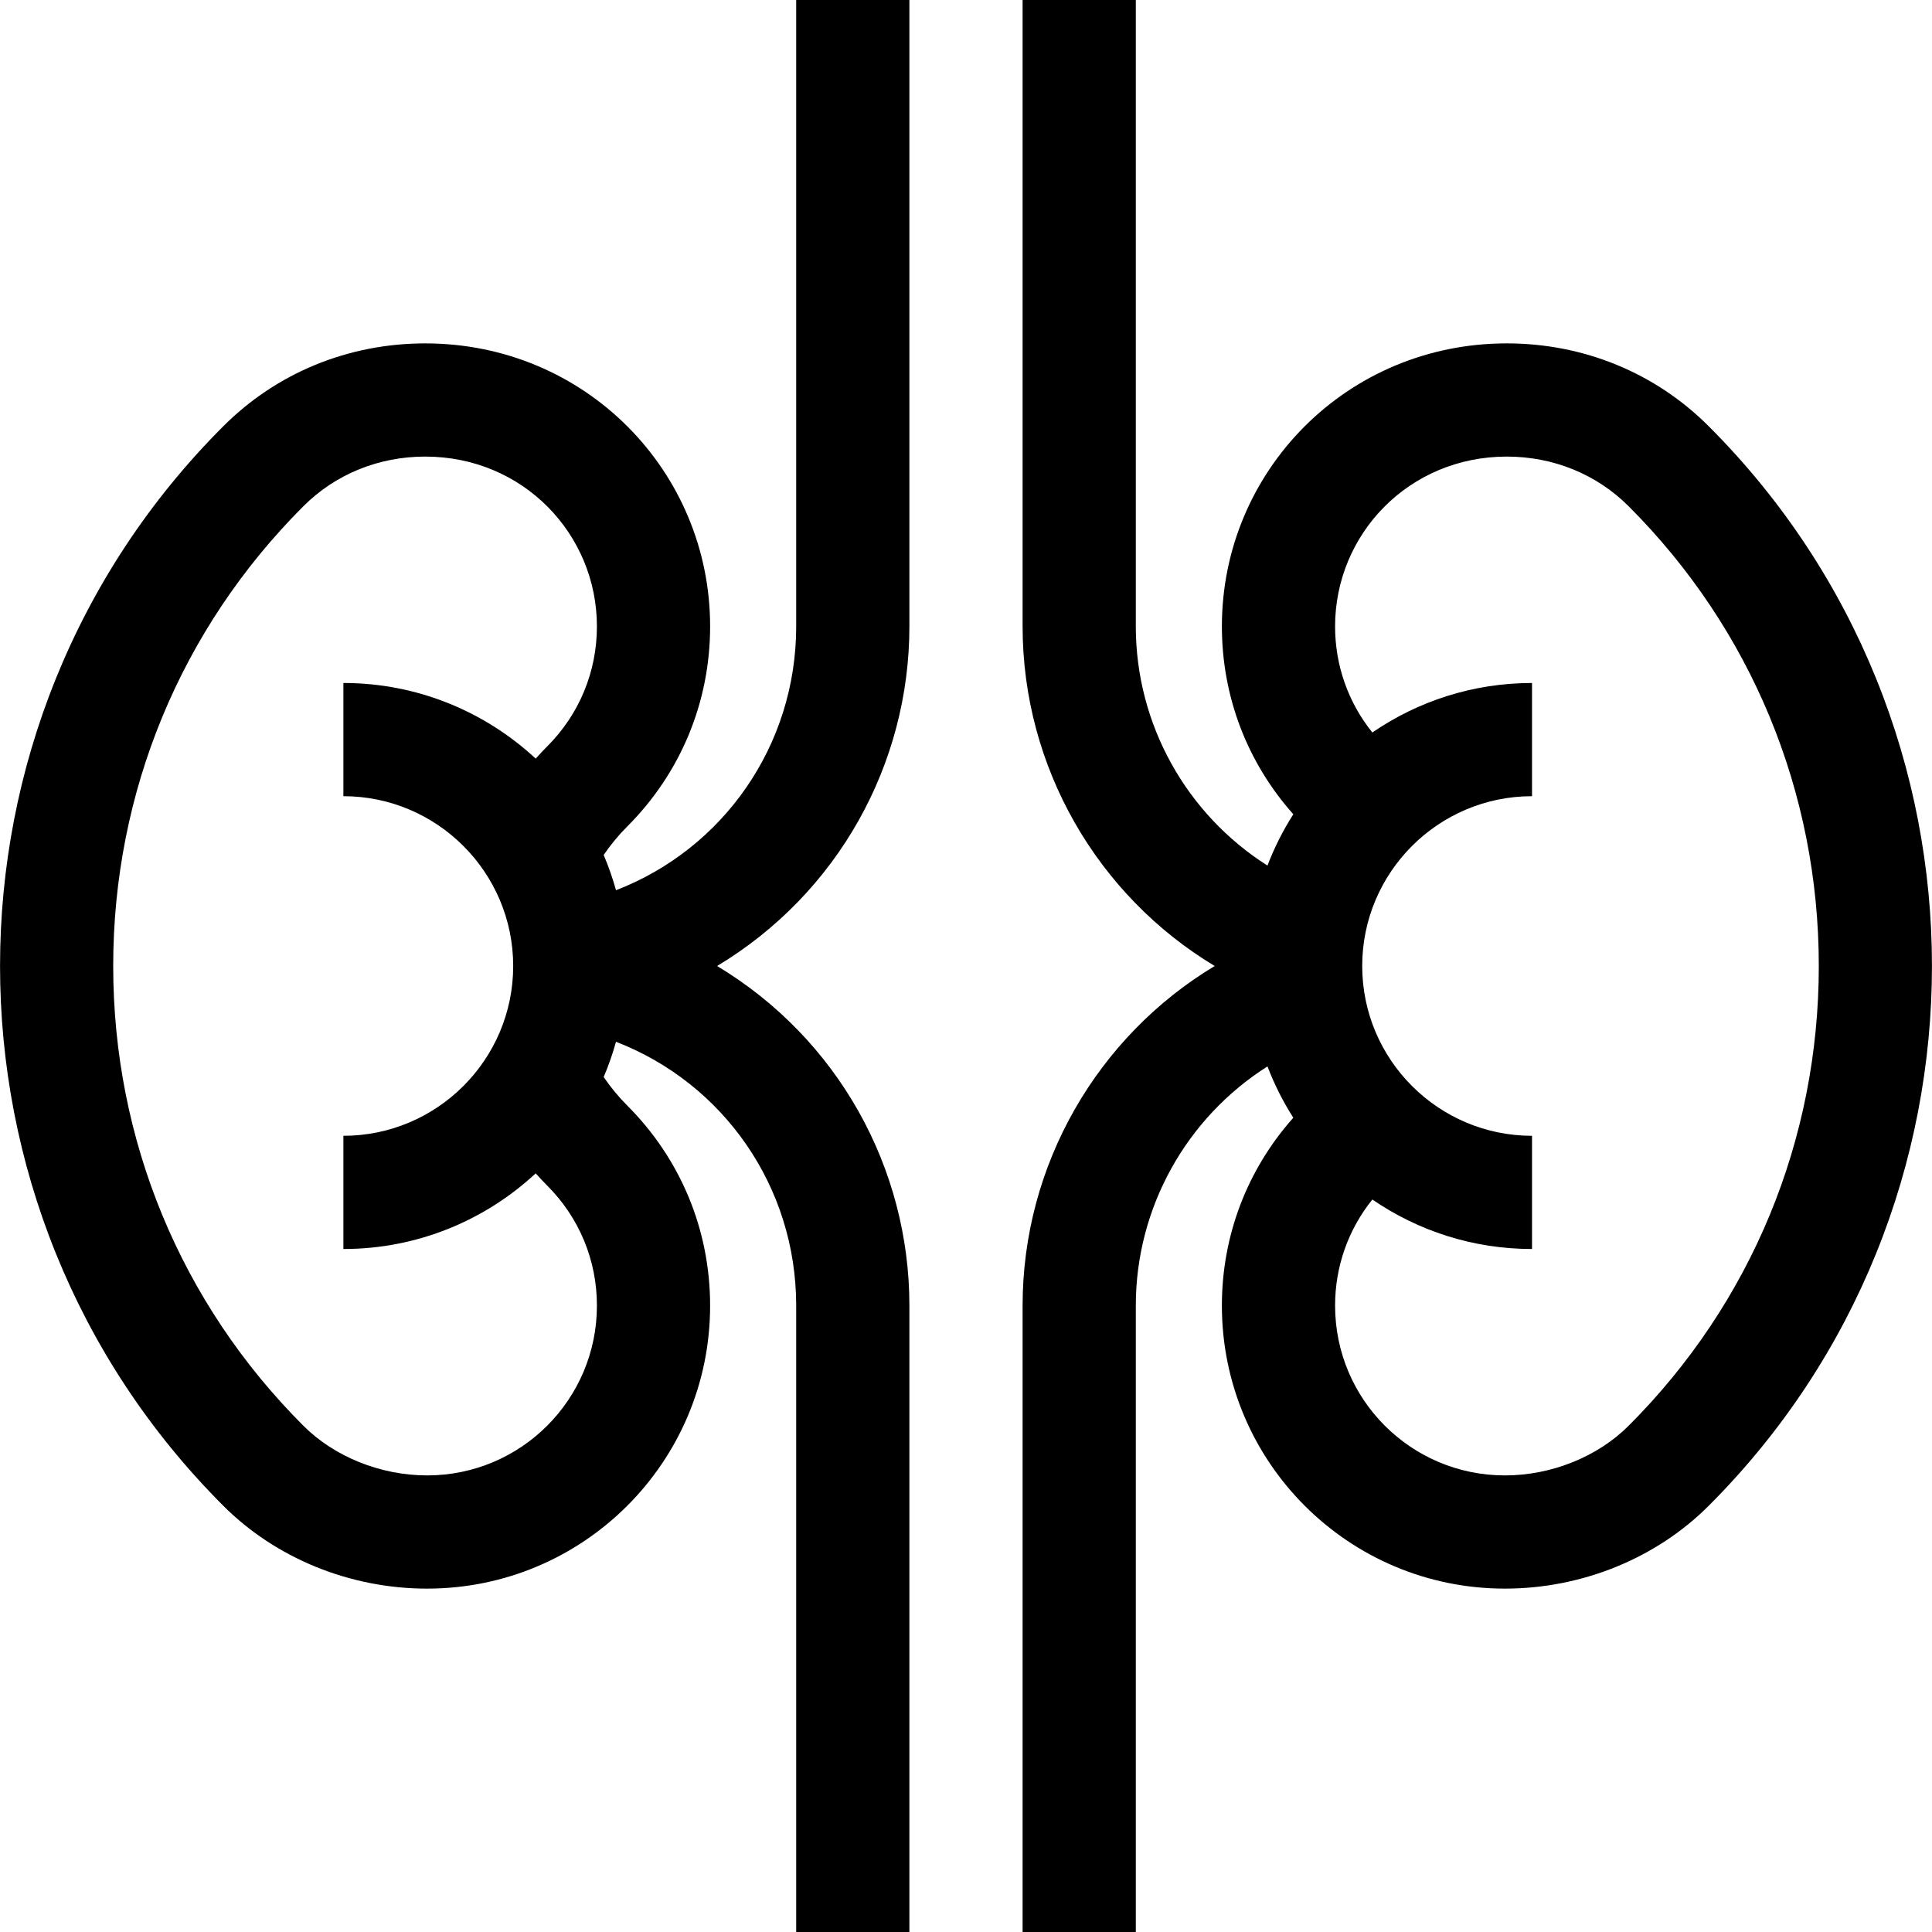
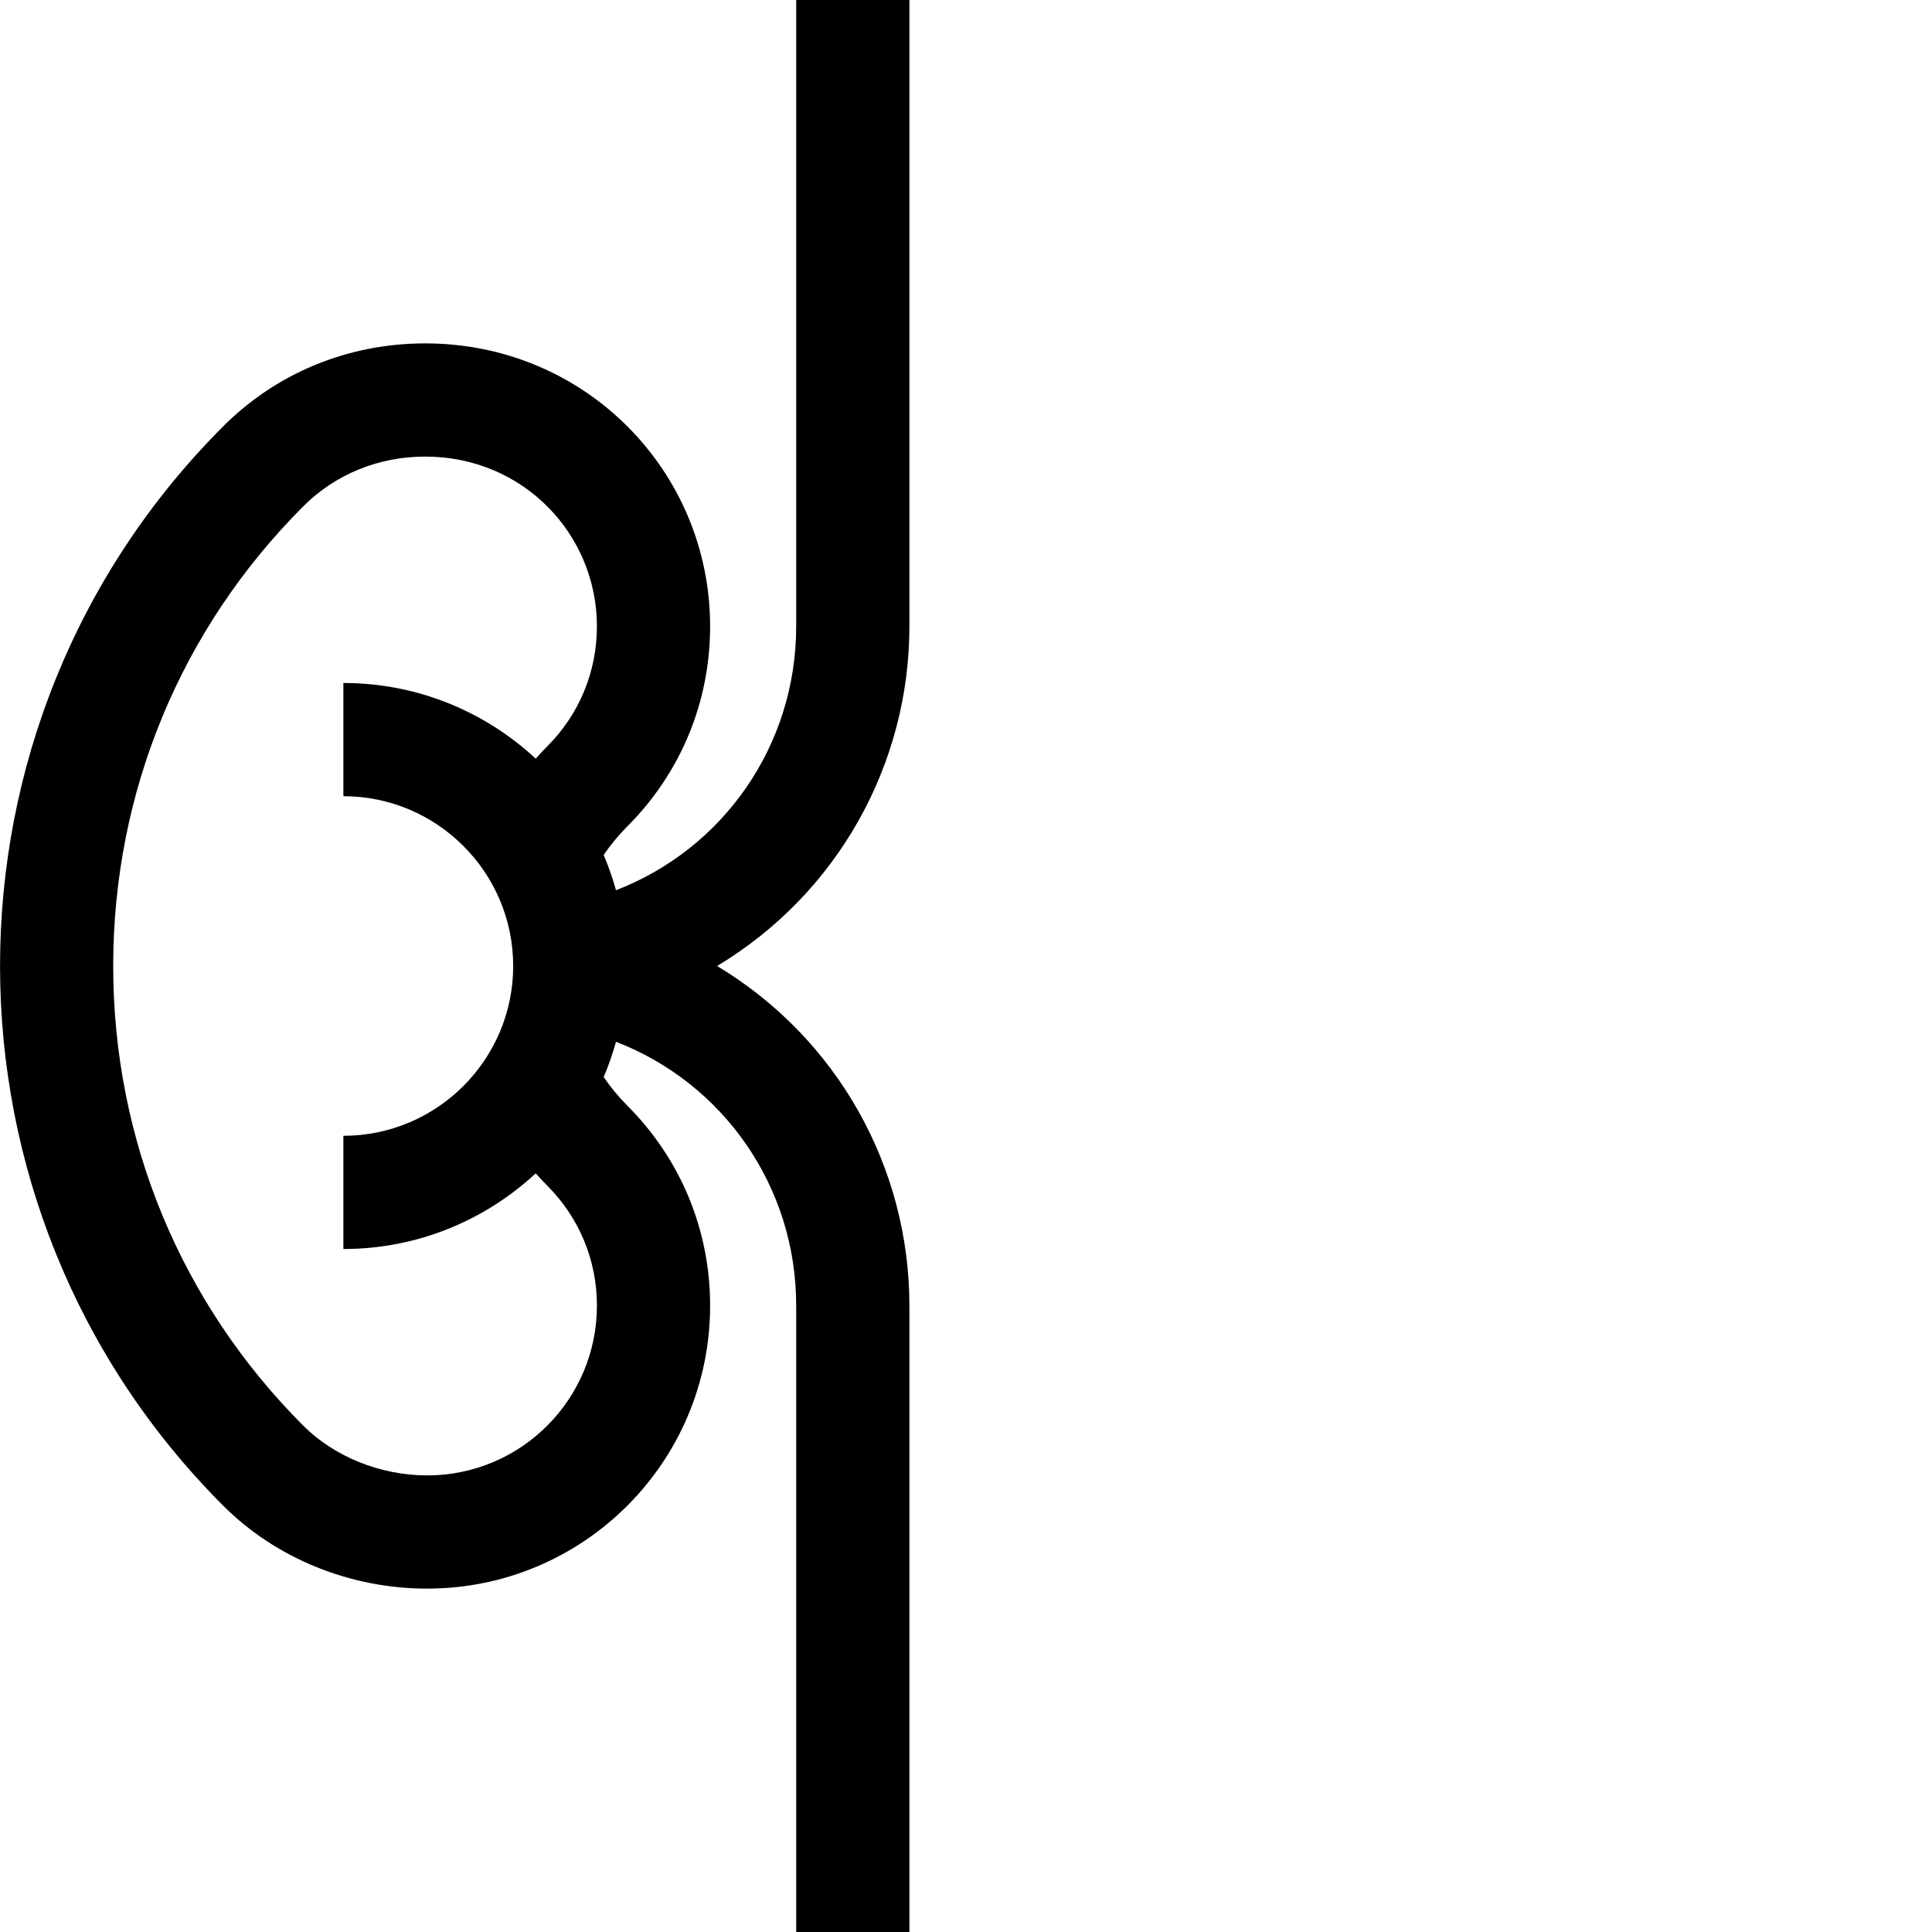
<svg xmlns="http://www.w3.org/2000/svg" id="Capa_1" enable-background="new 0 0 512 512" height="512" viewBox="0 0 512 512" width="512">
  <g>
    <path d="m113.188 421c41.419 0 75-33.527 75-75 0-20.036-7.804-38.87-21.969-53.026-2.328-2.329-4.408-4.859-6.238-7.554 1.291-3.015 2.375-6.137 3.266-9.338 28.389 10.96 47.753 38.319 47.753 69.918v166h30v-166c0-36.449-18.907-70.731-50.958-90 32.016-19.248 50.958-53.517 50.958-90v-166h-30v166c0 31.599-19.364 58.958-47.752 69.918-.892-3.204-1.977-6.328-3.269-9.345 1.832-2.69 3.912-5.215 6.236-7.541 14.171-14.162 21.975-32.995 21.975-53.032 0-41.09-33.045-75-75.5-75-20.367 0-39.38 7.805-53.528 21.972-78.866 78.866-78.866 207.191-.007 286.05 13.949 13.967 33.644 21.978 54.033 21.978zm-32.808-286.822c8.487-8.498 19.962-13.178 32.308-13.178 25.975 0 45.5 20.59 45.5 45 0 12.019-4.682 23.317-13.188 31.818-1.047 1.047-2.051 2.129-3.036 3.225-13.389-12.426-31.3-20.043-50.964-20.043v30c24.813 0 45 20.187 45 45s-20.187 45-45 45v30c19.665 0 37.576-7.618 50.966-20.044.986 1.099 1.992 2.183 3.041 3.232 8.5 8.495 13.182 19.793 13.182 31.812 0 24.799-20.067 45-45 45-12.303 0-24.567-4.926-32.815-13.185-32.484-32.483-50.374-75.745-50.374-121.815s17.89-89.331 50.38-121.822z" />
-     <path d="m301 346c0-26.056 13.522-49.844 34.894-63.389 1.824 4.789 4.127 9.339 6.847 13.602-12.232 13.734-18.93 31.241-18.93 49.787 0 41.421 33.52 75 75 75 20.39 0 40.085-8.011 54.028-21.971 78.866-78.866 78.866-207.191.007-286.05-14.155-14.174-33.167-21.979-53.534-21.979-42.409 0-75.5 33.874-75.5 75 0 18.549 6.699 36.059 18.929 49.787-2.72 4.263-5.023 8.813-6.847 13.602-21.372-13.545-34.894-37.333-34.894-63.389v-166h-30v166c0 37.298 19.798 71.278 50.901 90-31.103 18.722-50.901 52.702-50.901 90v166h30zm60-90c0-24.813 20.187-45 45-45v-30c-15.688 0-30.26 4.85-42.313 13.117-6.395-7.952-9.876-17.764-9.876-28.117 0-24.414 19.535-45 45.5-45 12.347 0 23.821 4.68 32.315 13.185 32.484 32.484 50.374 75.745 50.374 121.815s-17.89 89.332-50.38 121.822c-8.241 8.252-20.506 13.178-32.808 13.178-24.85 0-45-20.122-45-45 0-10.35 3.48-20.161 9.876-28.116 12.053 8.267 26.625 13.116 42.312 13.116v-30c-24.813 0-45-20.187-45-45z" />
  </g>
</svg>